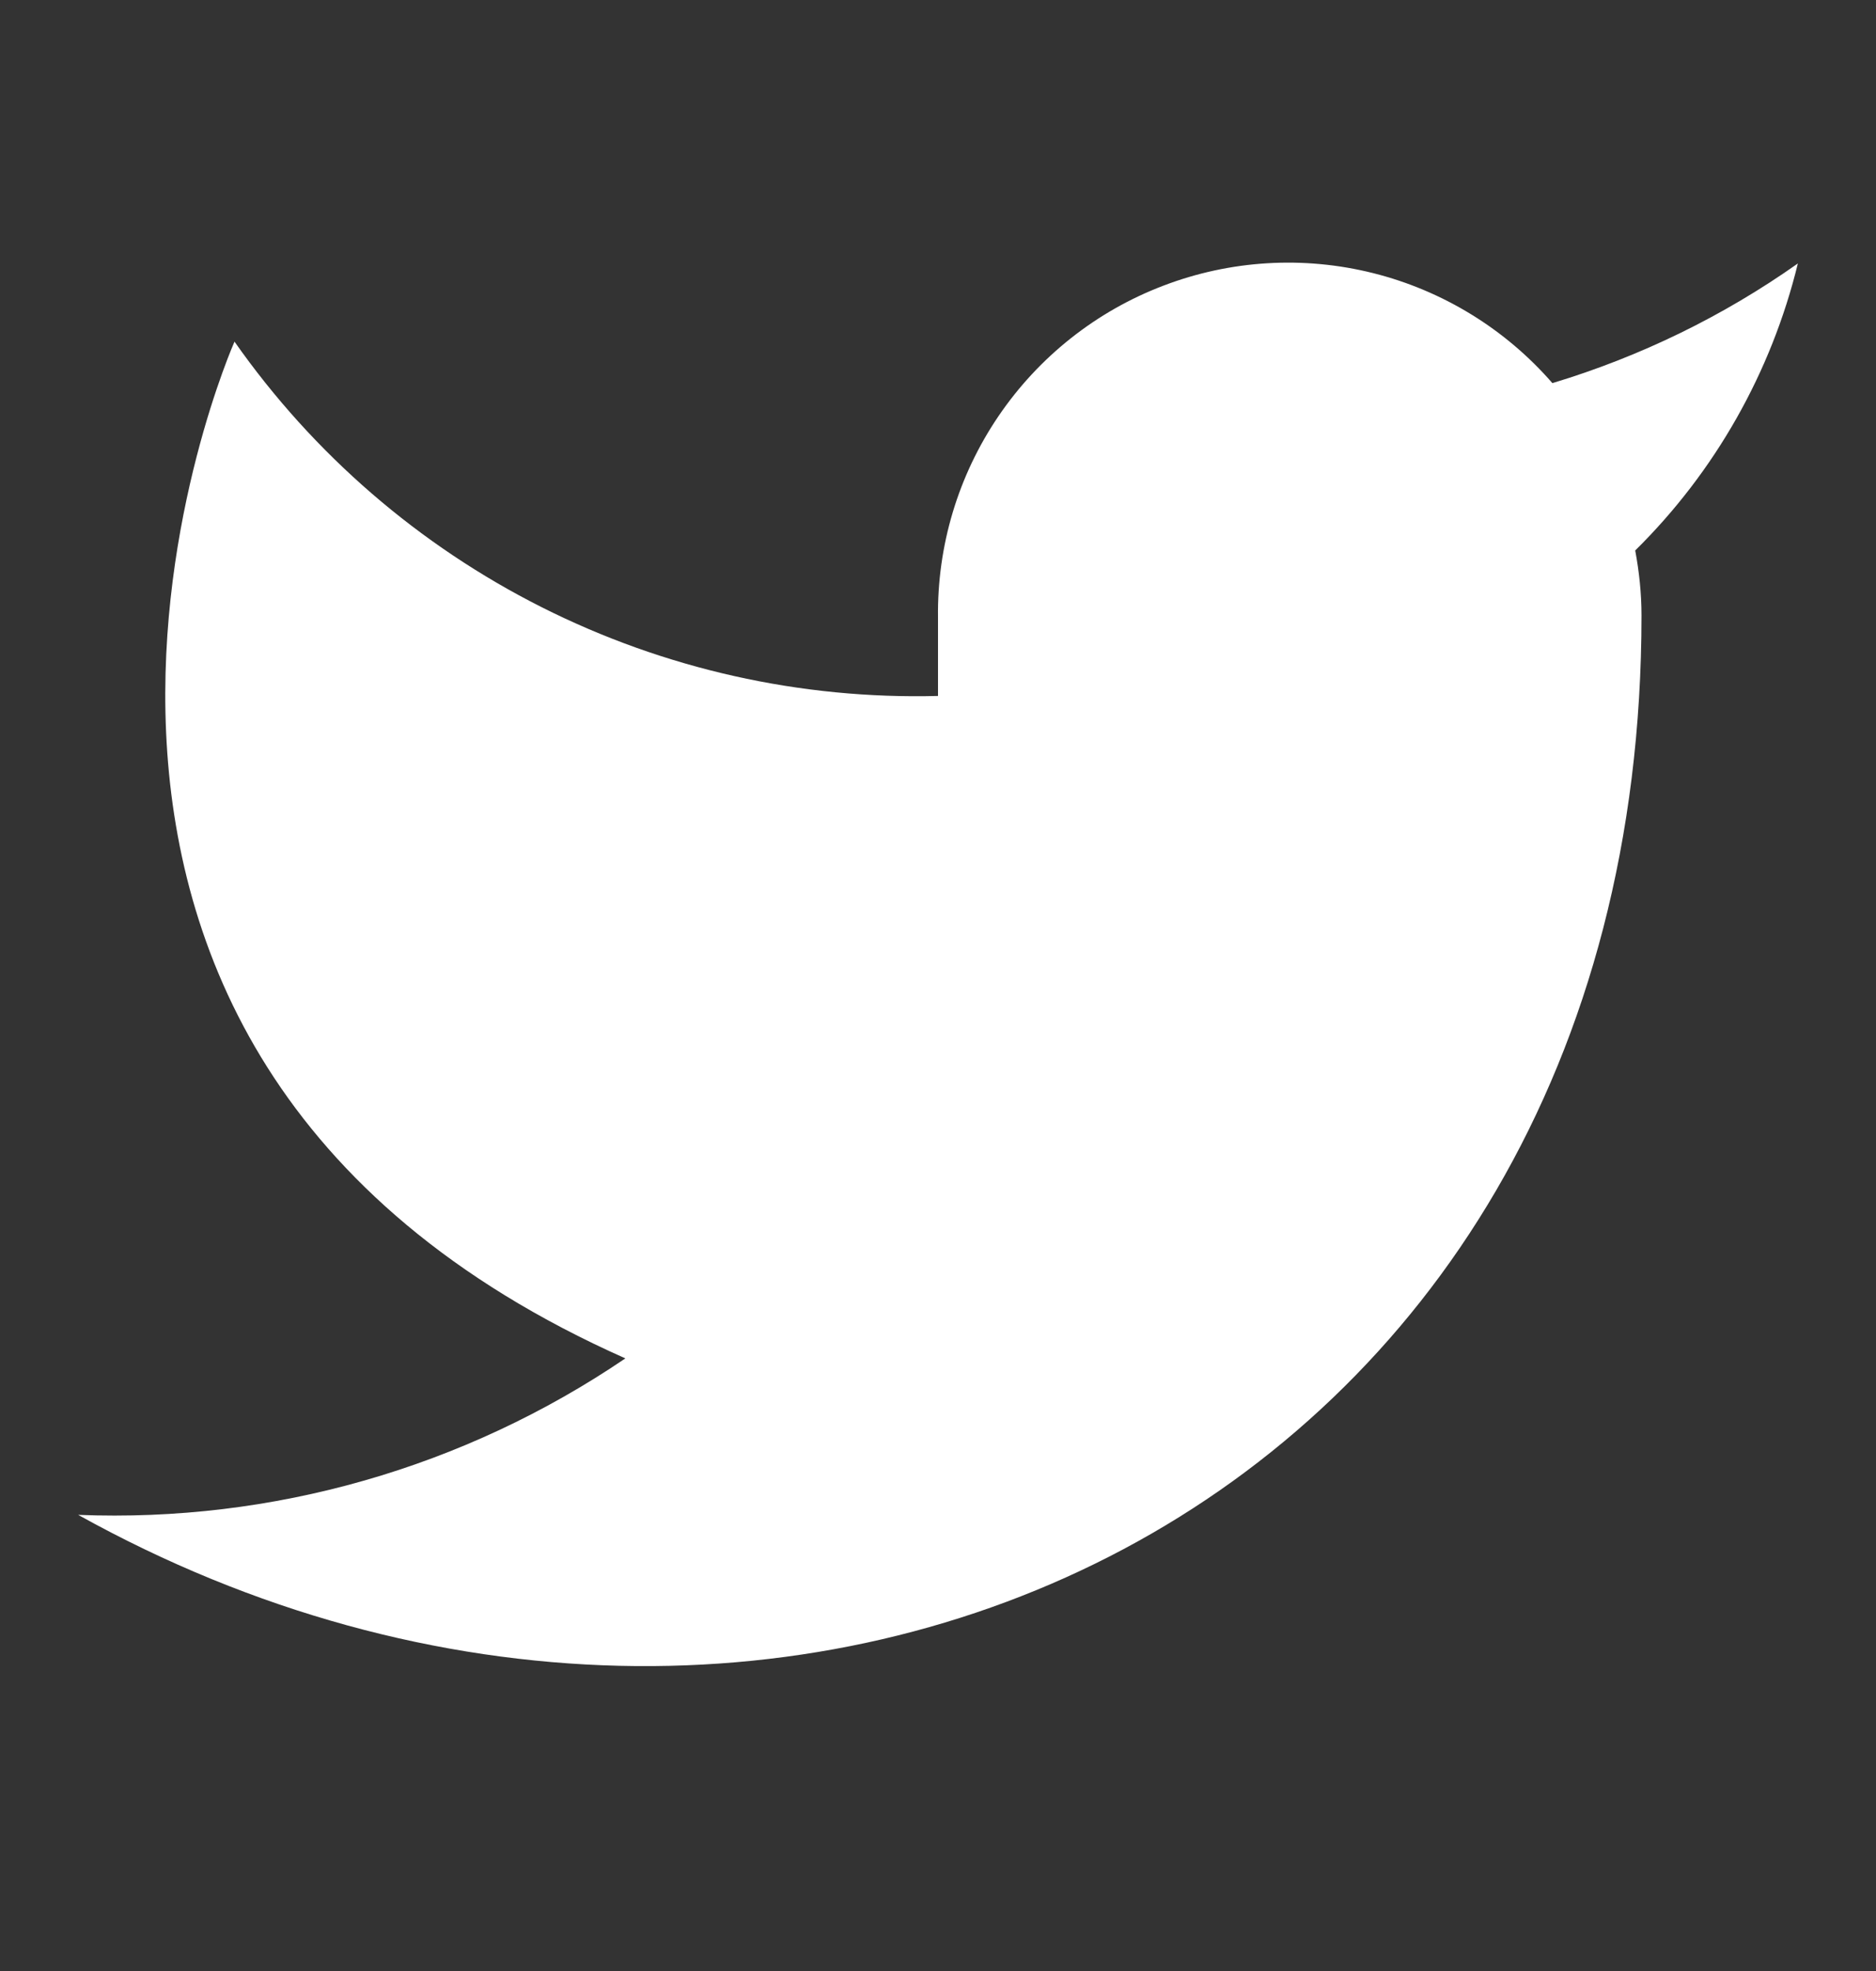
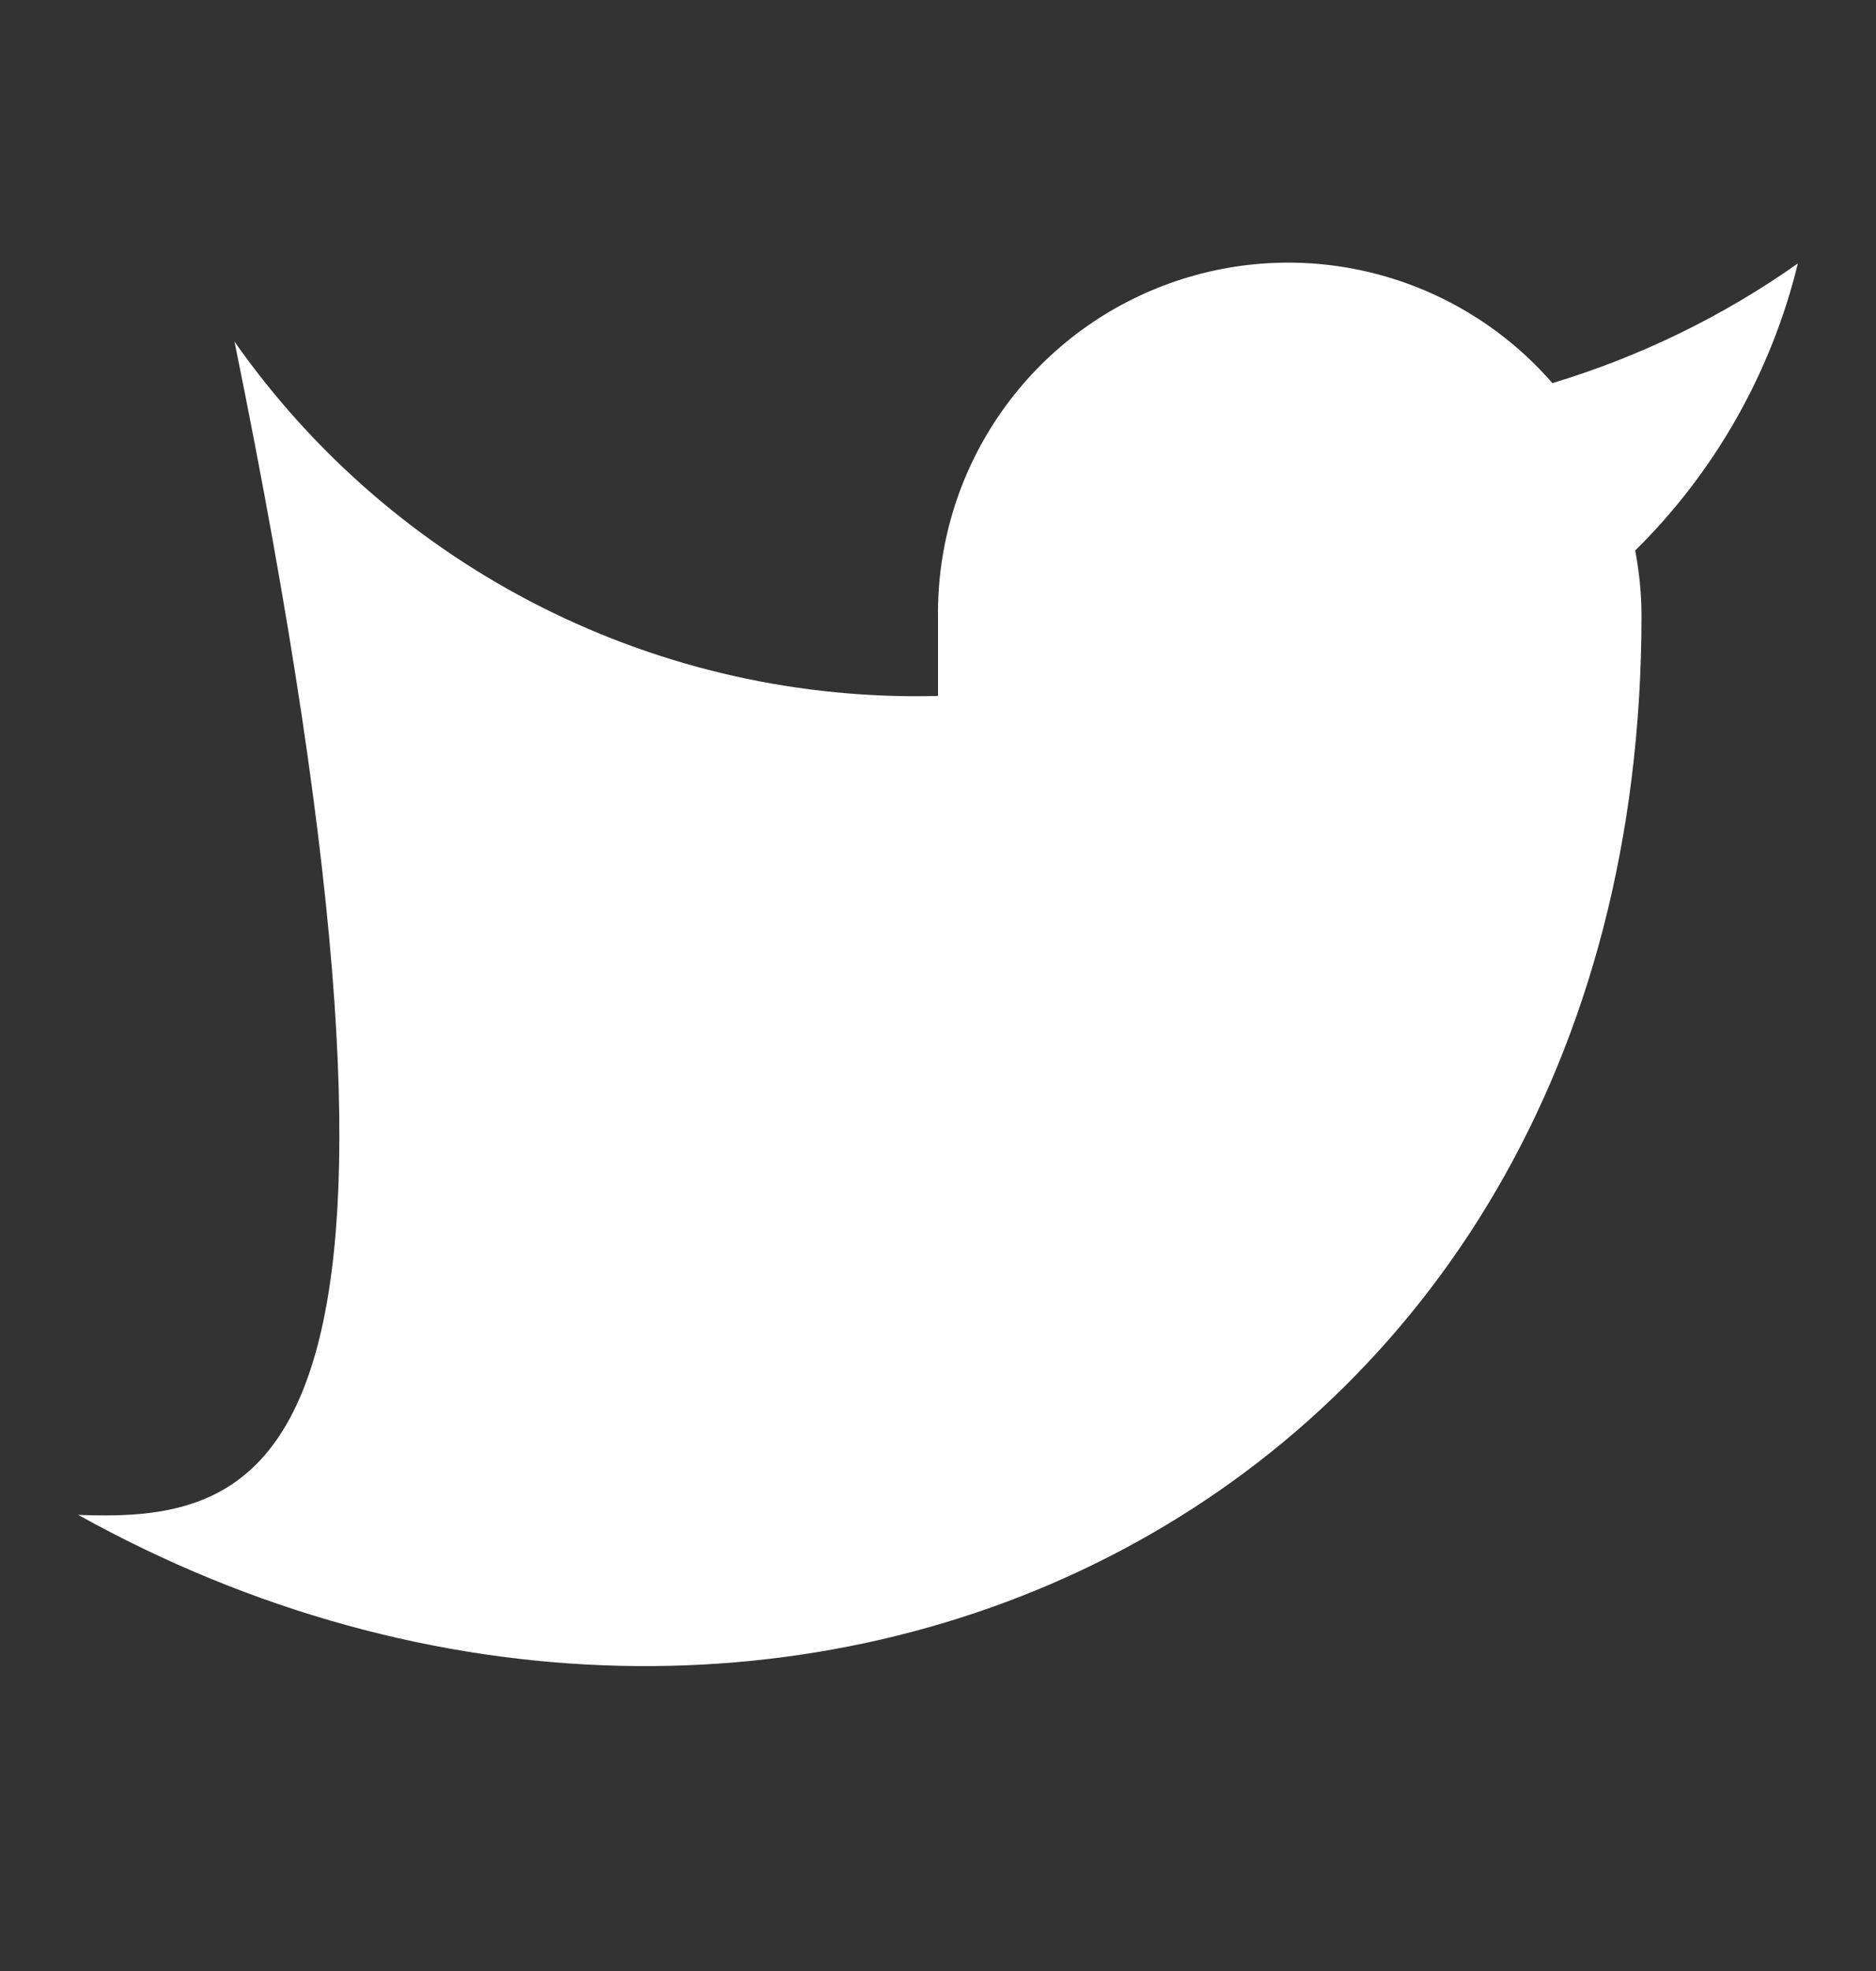
<svg xmlns="http://www.w3.org/2000/svg" width="20" height="21" viewBox="0 0 20 21" fill="none">
  <rect x="0" y="0" width="20" height="21" fill="#333333" stroke="none" />
-   <path d="M19.167 2.807C18.369 3.37 17.485 3.8 16.55 4.082C16.048 3.505 15.381 3.096 14.639 2.91C13.897 2.724 13.116 2.771 12.402 3.044C11.687 3.316 11.074 3.802 10.644 4.435C10.214 5.068 9.99 5.817 10 6.582V7.415C8.535 7.453 7.084 7.128 5.776 6.47C4.467 5.811 3.342 4.839 2.5 3.64C2.5 3.64 -0.833 11.14 6.667 14.473C4.95 15.638 2.906 16.223 0.833 16.14C8.333 20.307 17.5 16.14 17.5 6.557C17.5 6.323 17.475 6.09 17.433 5.865C18.284 5.026 18.884 3.967 19.167 2.807Z" fill="#ffffff" />
+   <path d="M19.167 2.807C18.369 3.37 17.485 3.8 16.55 4.082C16.048 3.505 15.381 3.096 14.639 2.91C13.897 2.724 13.116 2.771 12.402 3.044C11.687 3.316 11.074 3.802 10.644 4.435C10.214 5.068 9.99 5.817 10 6.582V7.415C8.535 7.453 7.084 7.128 5.776 6.47C4.467 5.811 3.342 4.839 2.5 3.64C4.95 15.638 2.906 16.223 0.833 16.14C8.333 20.307 17.5 16.14 17.5 6.557C17.5 6.323 17.475 6.09 17.433 5.865C18.284 5.026 18.884 3.967 19.167 2.807Z" fill="#ffffff" />
</svg>